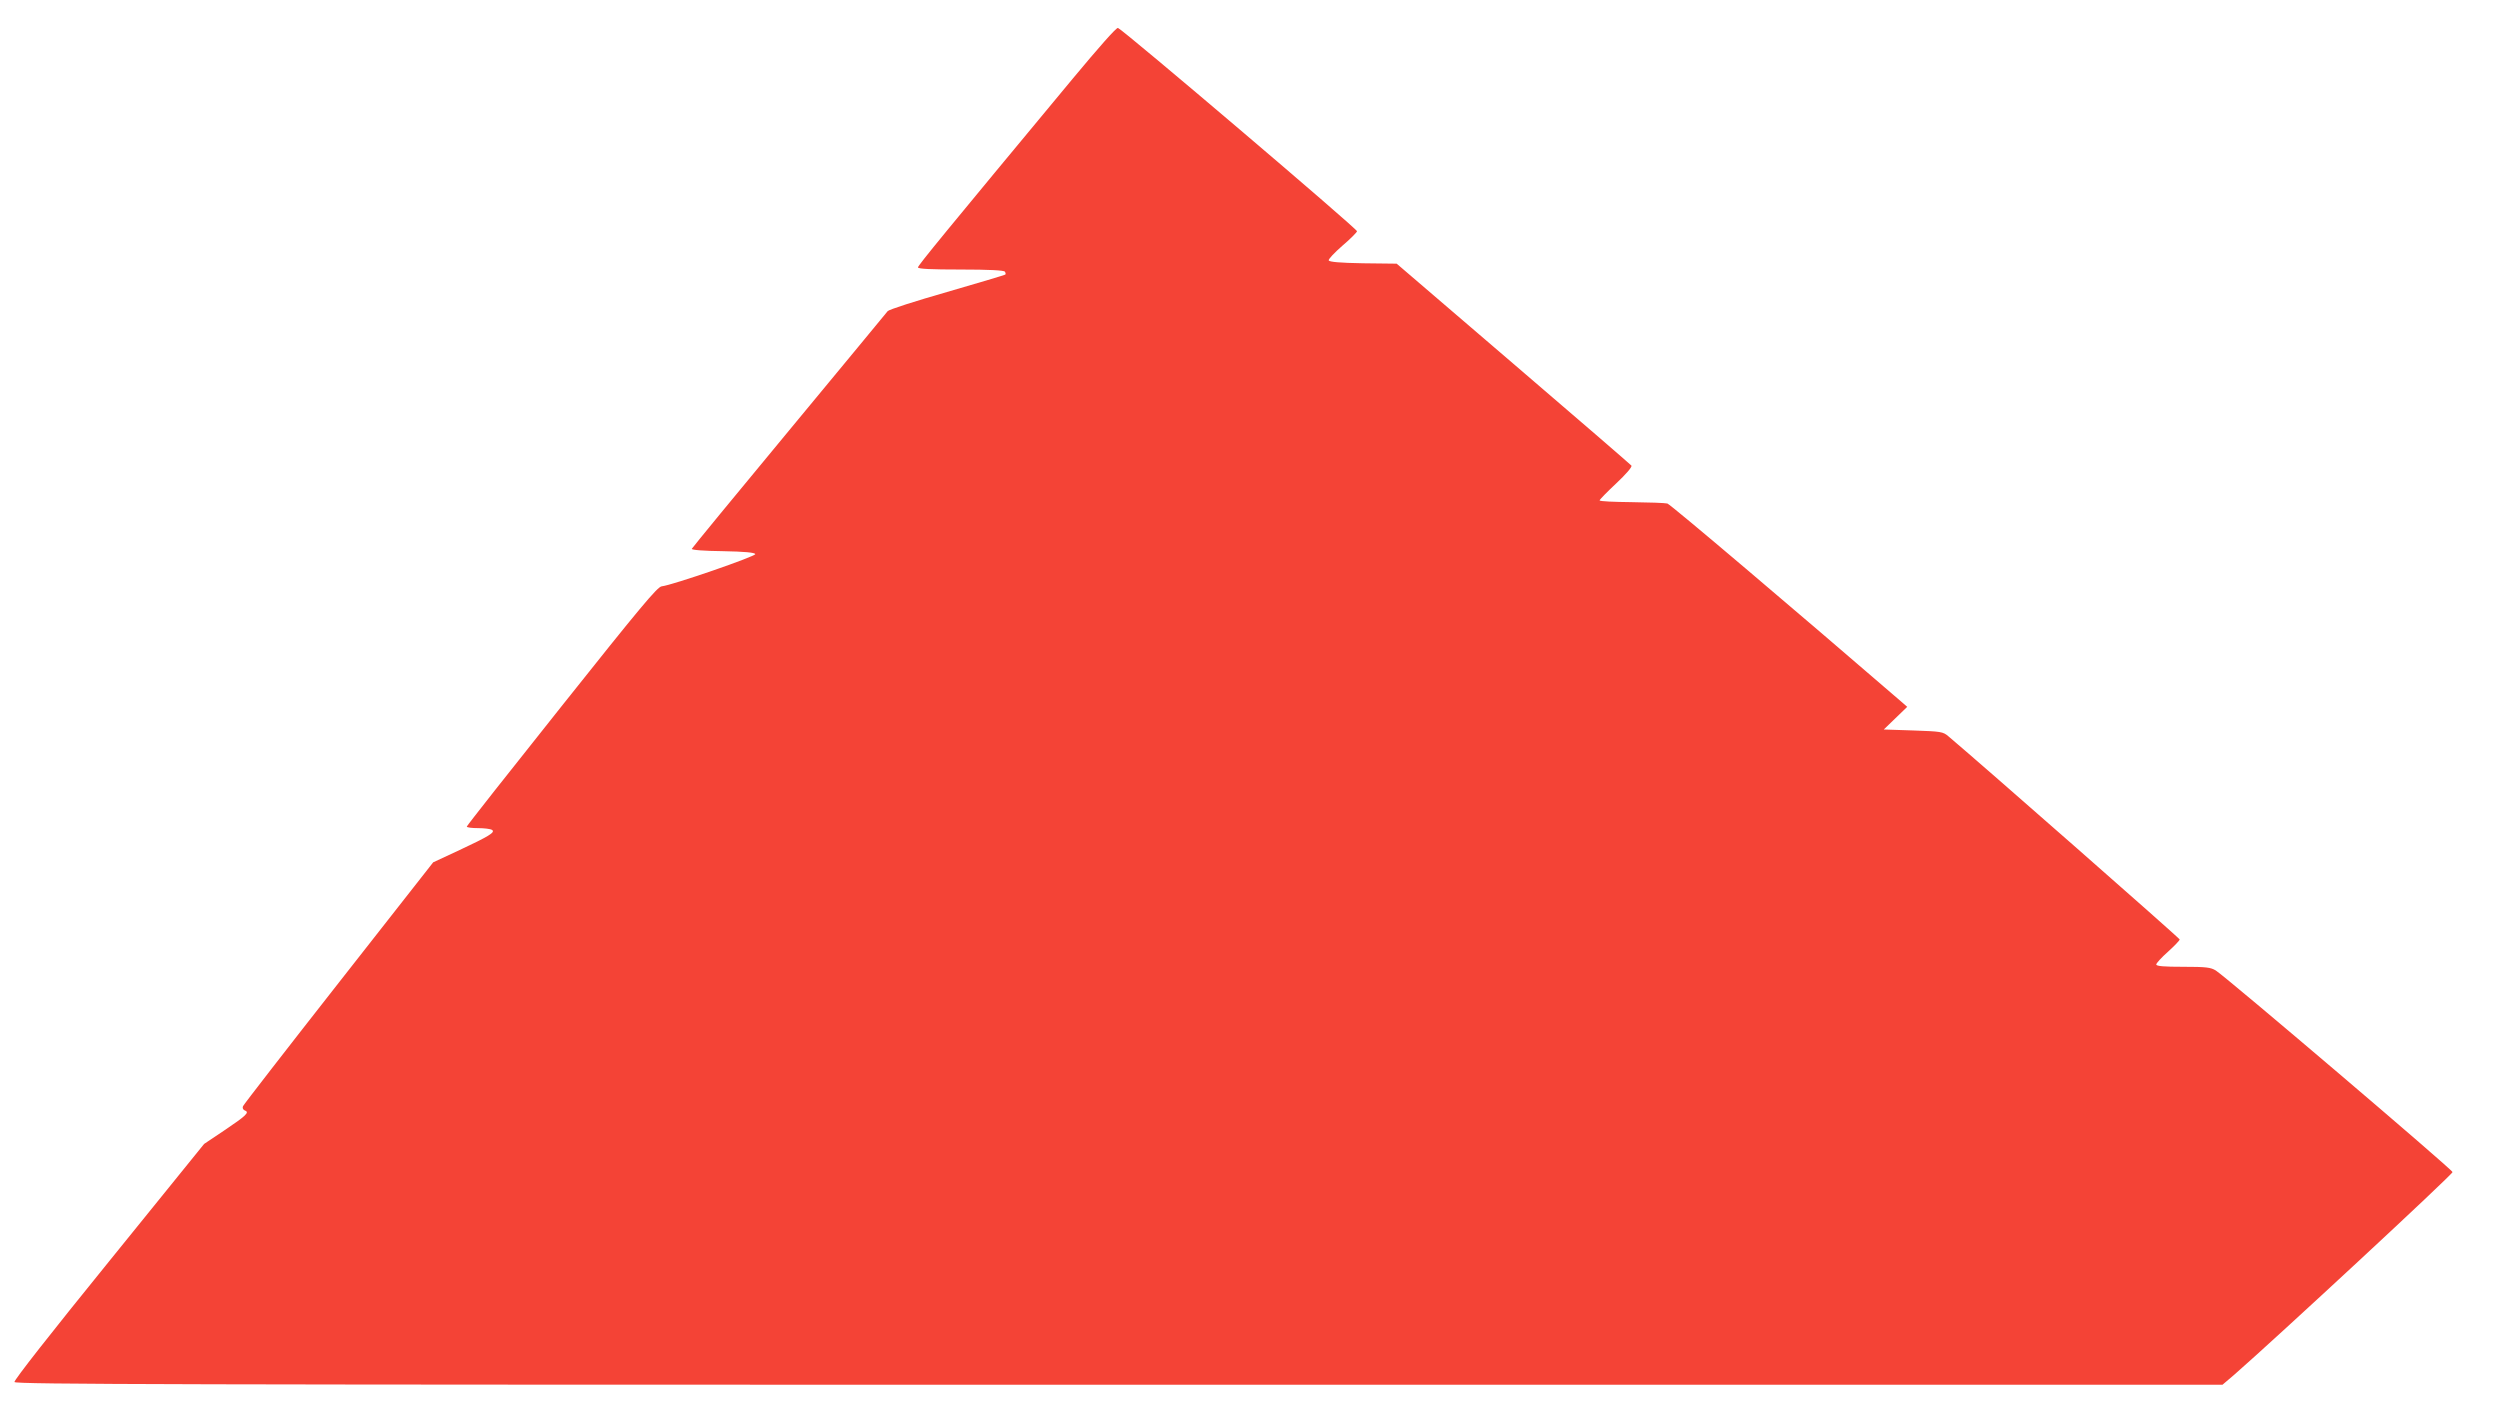
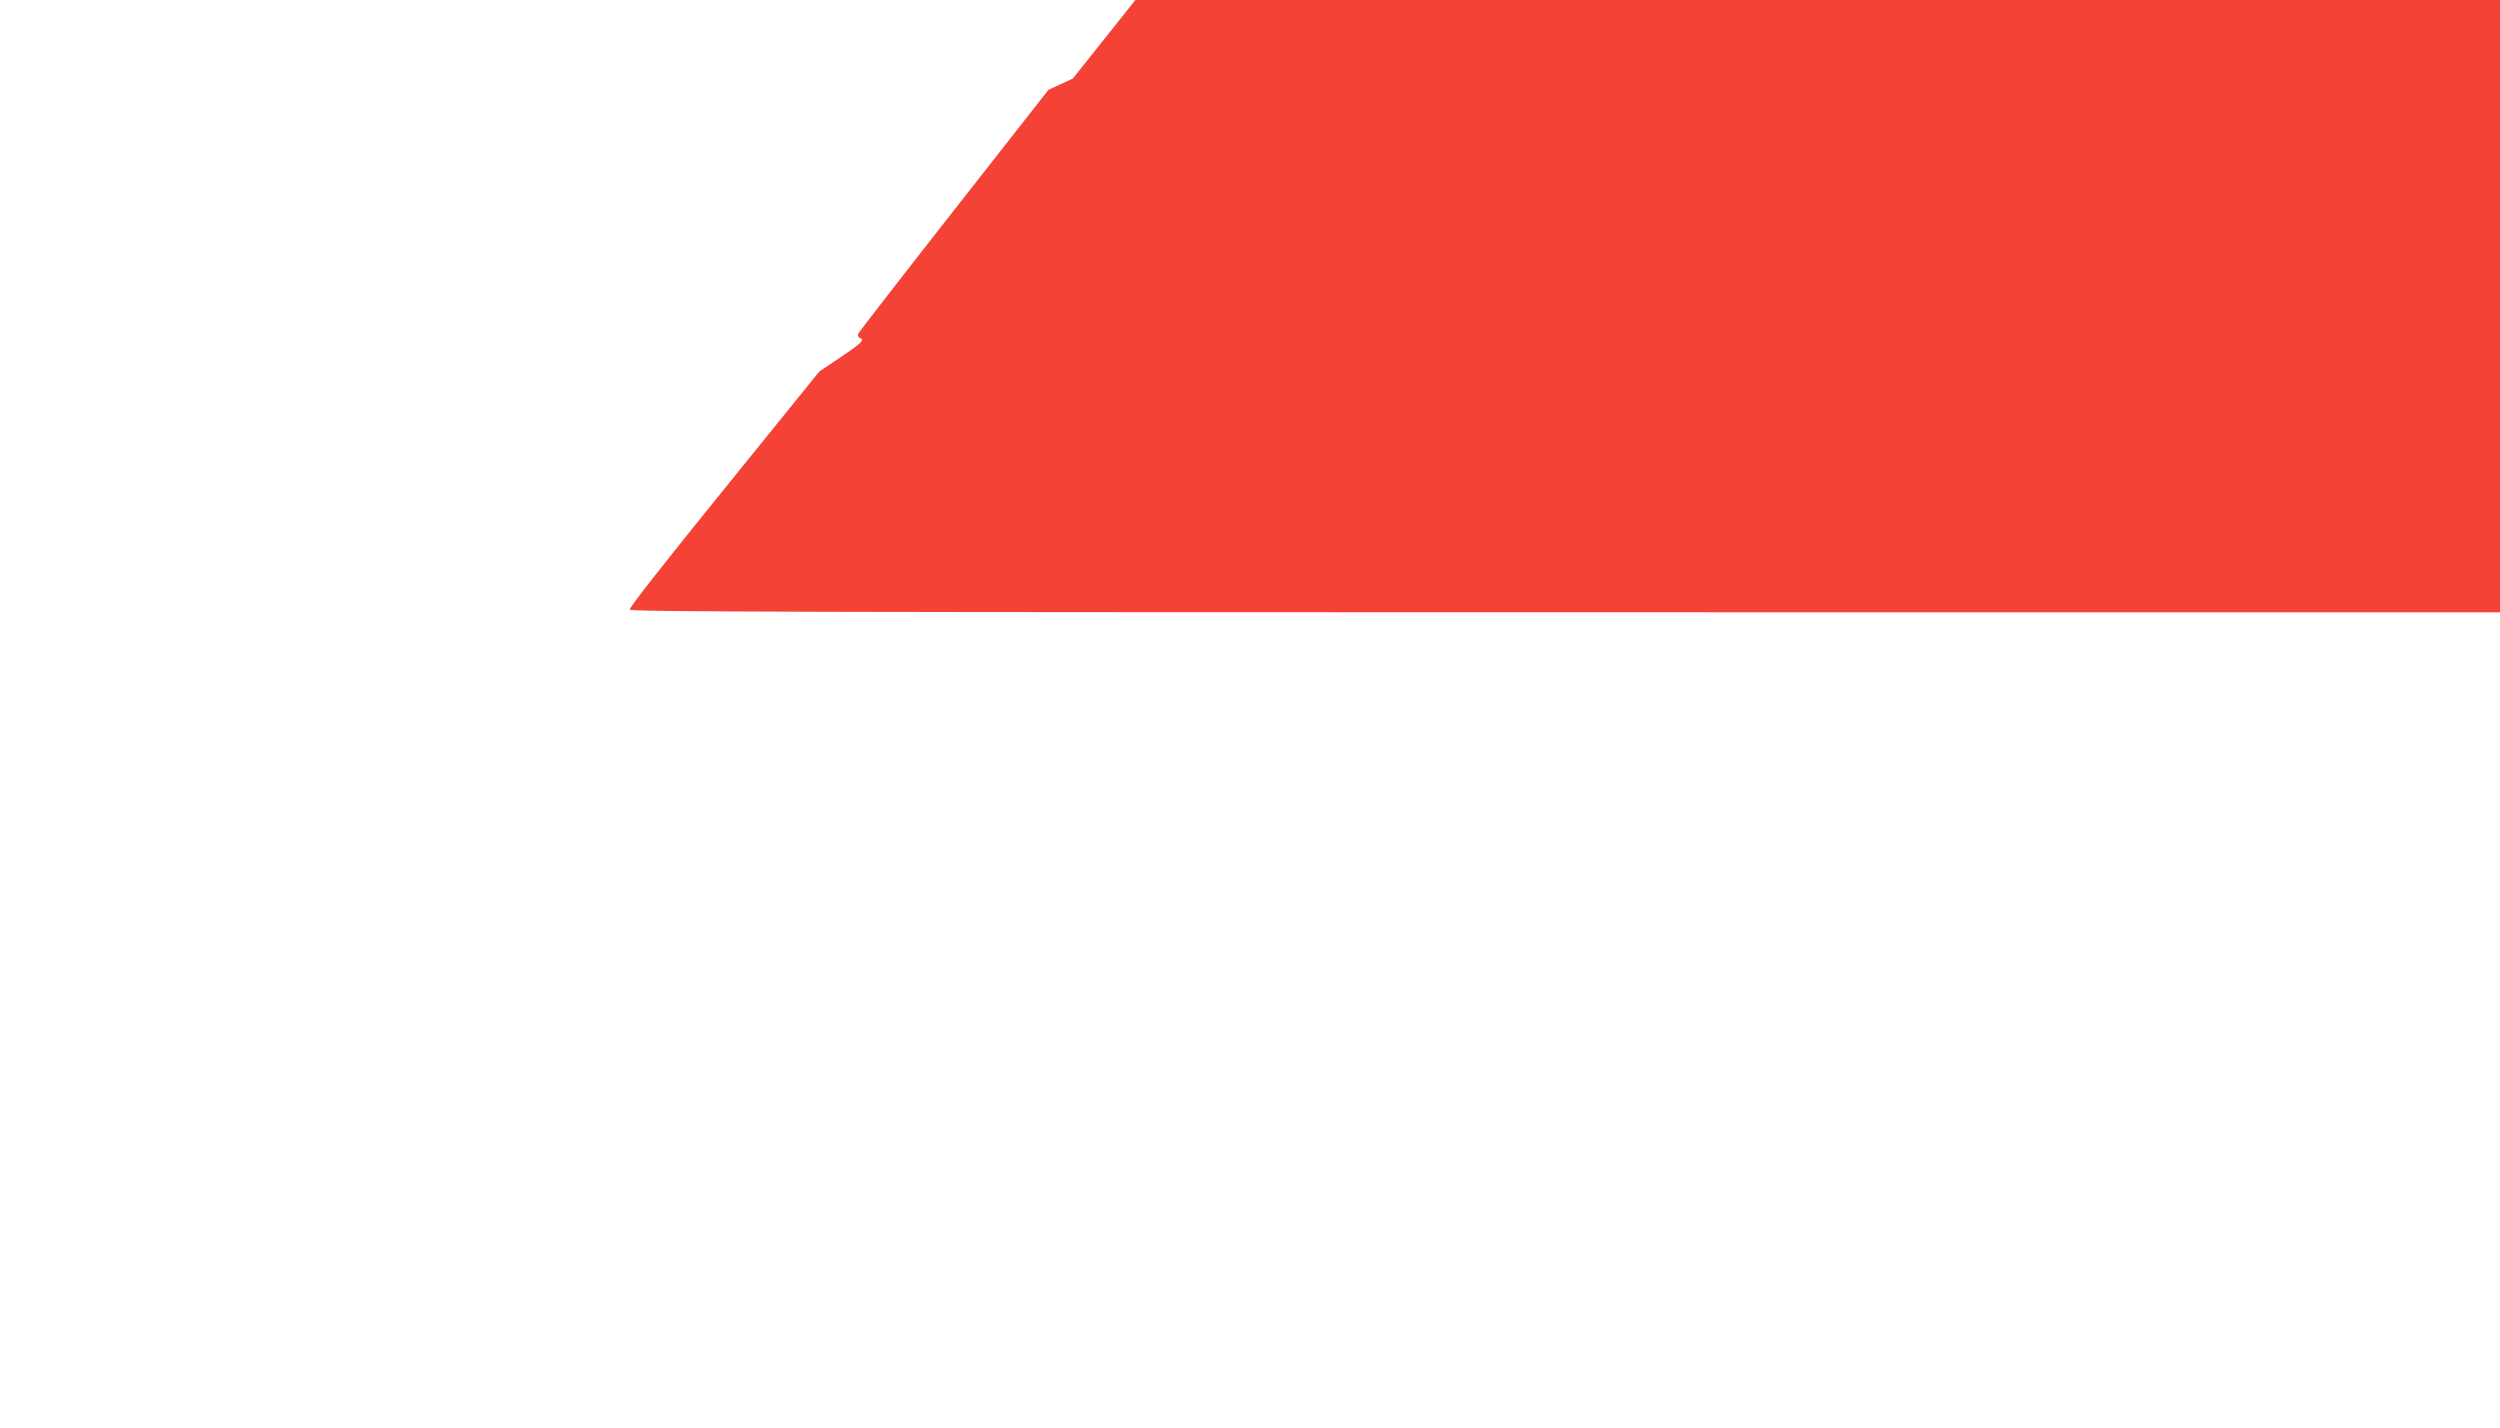
<svg xmlns="http://www.w3.org/2000/svg" version="1.0" width="1280pt" height="731pt" viewBox="0 0 1280 731" preserveAspectRatio="xMidYMid meet">
  <g transform="translate(0,731) scale(0.1,-0.1)" fill="#f44336" stroke="none">
-     <path d="M5493 6908 c-650 -783 -793 -957 -793 -967 0 -8 69 -11 219 -11 145 0 222 -4 226 -11 4 -6 5 -12 2 -15 -2 -2 -136 -42 -298 -89 -161 -46 -298 -90 -304 -98 -5 -7 -233 -282 -505 -611 -272 -328 -496 -601 -498 -606 -2 -6 64 -11 159 -12 111 -2 164 -7 166 -15 4 -11 -424 -159 -479 -165 -22 -2 -111 -109 -512 -613 -267 -335 -486 -613 -486 -617 0 -5 26 -8 58 -8 31 0 63 -4 71 -9 19 -12 -14 -32 -176 -108 l-125 -58 -484 -617 c-266 -339 -487 -624 -490 -632 -4 -10 1 -18 10 -22 25 -9 7 -26 -109 -104 l-100 -67 -488 -603 c-296 -365 -486 -607 -483 -616 5 -12 817 -14 5655 -14 l5650 0 61 52 c214 187 1119 1026 1117 1037 -2 14 -1152 993 -1212 1032 -26 16 -49 19 -167 19 -98 0 -138 3 -138 12 0 6 27 36 60 65 33 30 60 58 60 63 0 6 -1012 895 -1184 1040 -28 24 -38 25 -180 30 l-151 5 60 58 60 58 -31 27 c-539 465 -1180 1009 -1197 1014 -12 3 -95 6 -184 7 -90 1 -163 4 -163 9 0 4 38 43 85 87 50 47 82 84 78 91 -5 6 -277 241 -605 522 l-597 512 -172 2 c-120 2 -174 7 -176 15 -2 6 29 39 69 74 40 34 74 68 76 75 3 11 -1194 1029 -1224 1041 -8 3 -97 -98 -231 -259z" />
+     <path d="M5493 6908 l-125 -58 -484 -617 c-266 -339 -487 -624 -490 -632 -4 -10 1 -18 10 -22 25 -9 7 -26 -109 -104 l-100 -67 -488 -603 c-296 -365 -486 -607 -483 -616 5 -12 817 -14 5655 -14 l5650 0 61 52 c214 187 1119 1026 1117 1037 -2 14 -1152 993 -1212 1032 -26 16 -49 19 -167 19 -98 0 -138 3 -138 12 0 6 27 36 60 65 33 30 60 58 60 63 0 6 -1012 895 -1184 1040 -28 24 -38 25 -180 30 l-151 5 60 58 60 58 -31 27 c-539 465 -1180 1009 -1197 1014 -12 3 -95 6 -184 7 -90 1 -163 4 -163 9 0 4 38 43 85 87 50 47 82 84 78 91 -5 6 -277 241 -605 522 l-597 512 -172 2 c-120 2 -174 7 -176 15 -2 6 29 39 69 74 40 34 74 68 76 75 3 11 -1194 1029 -1224 1041 -8 3 -97 -98 -231 -259z" />
  </g>
</svg>